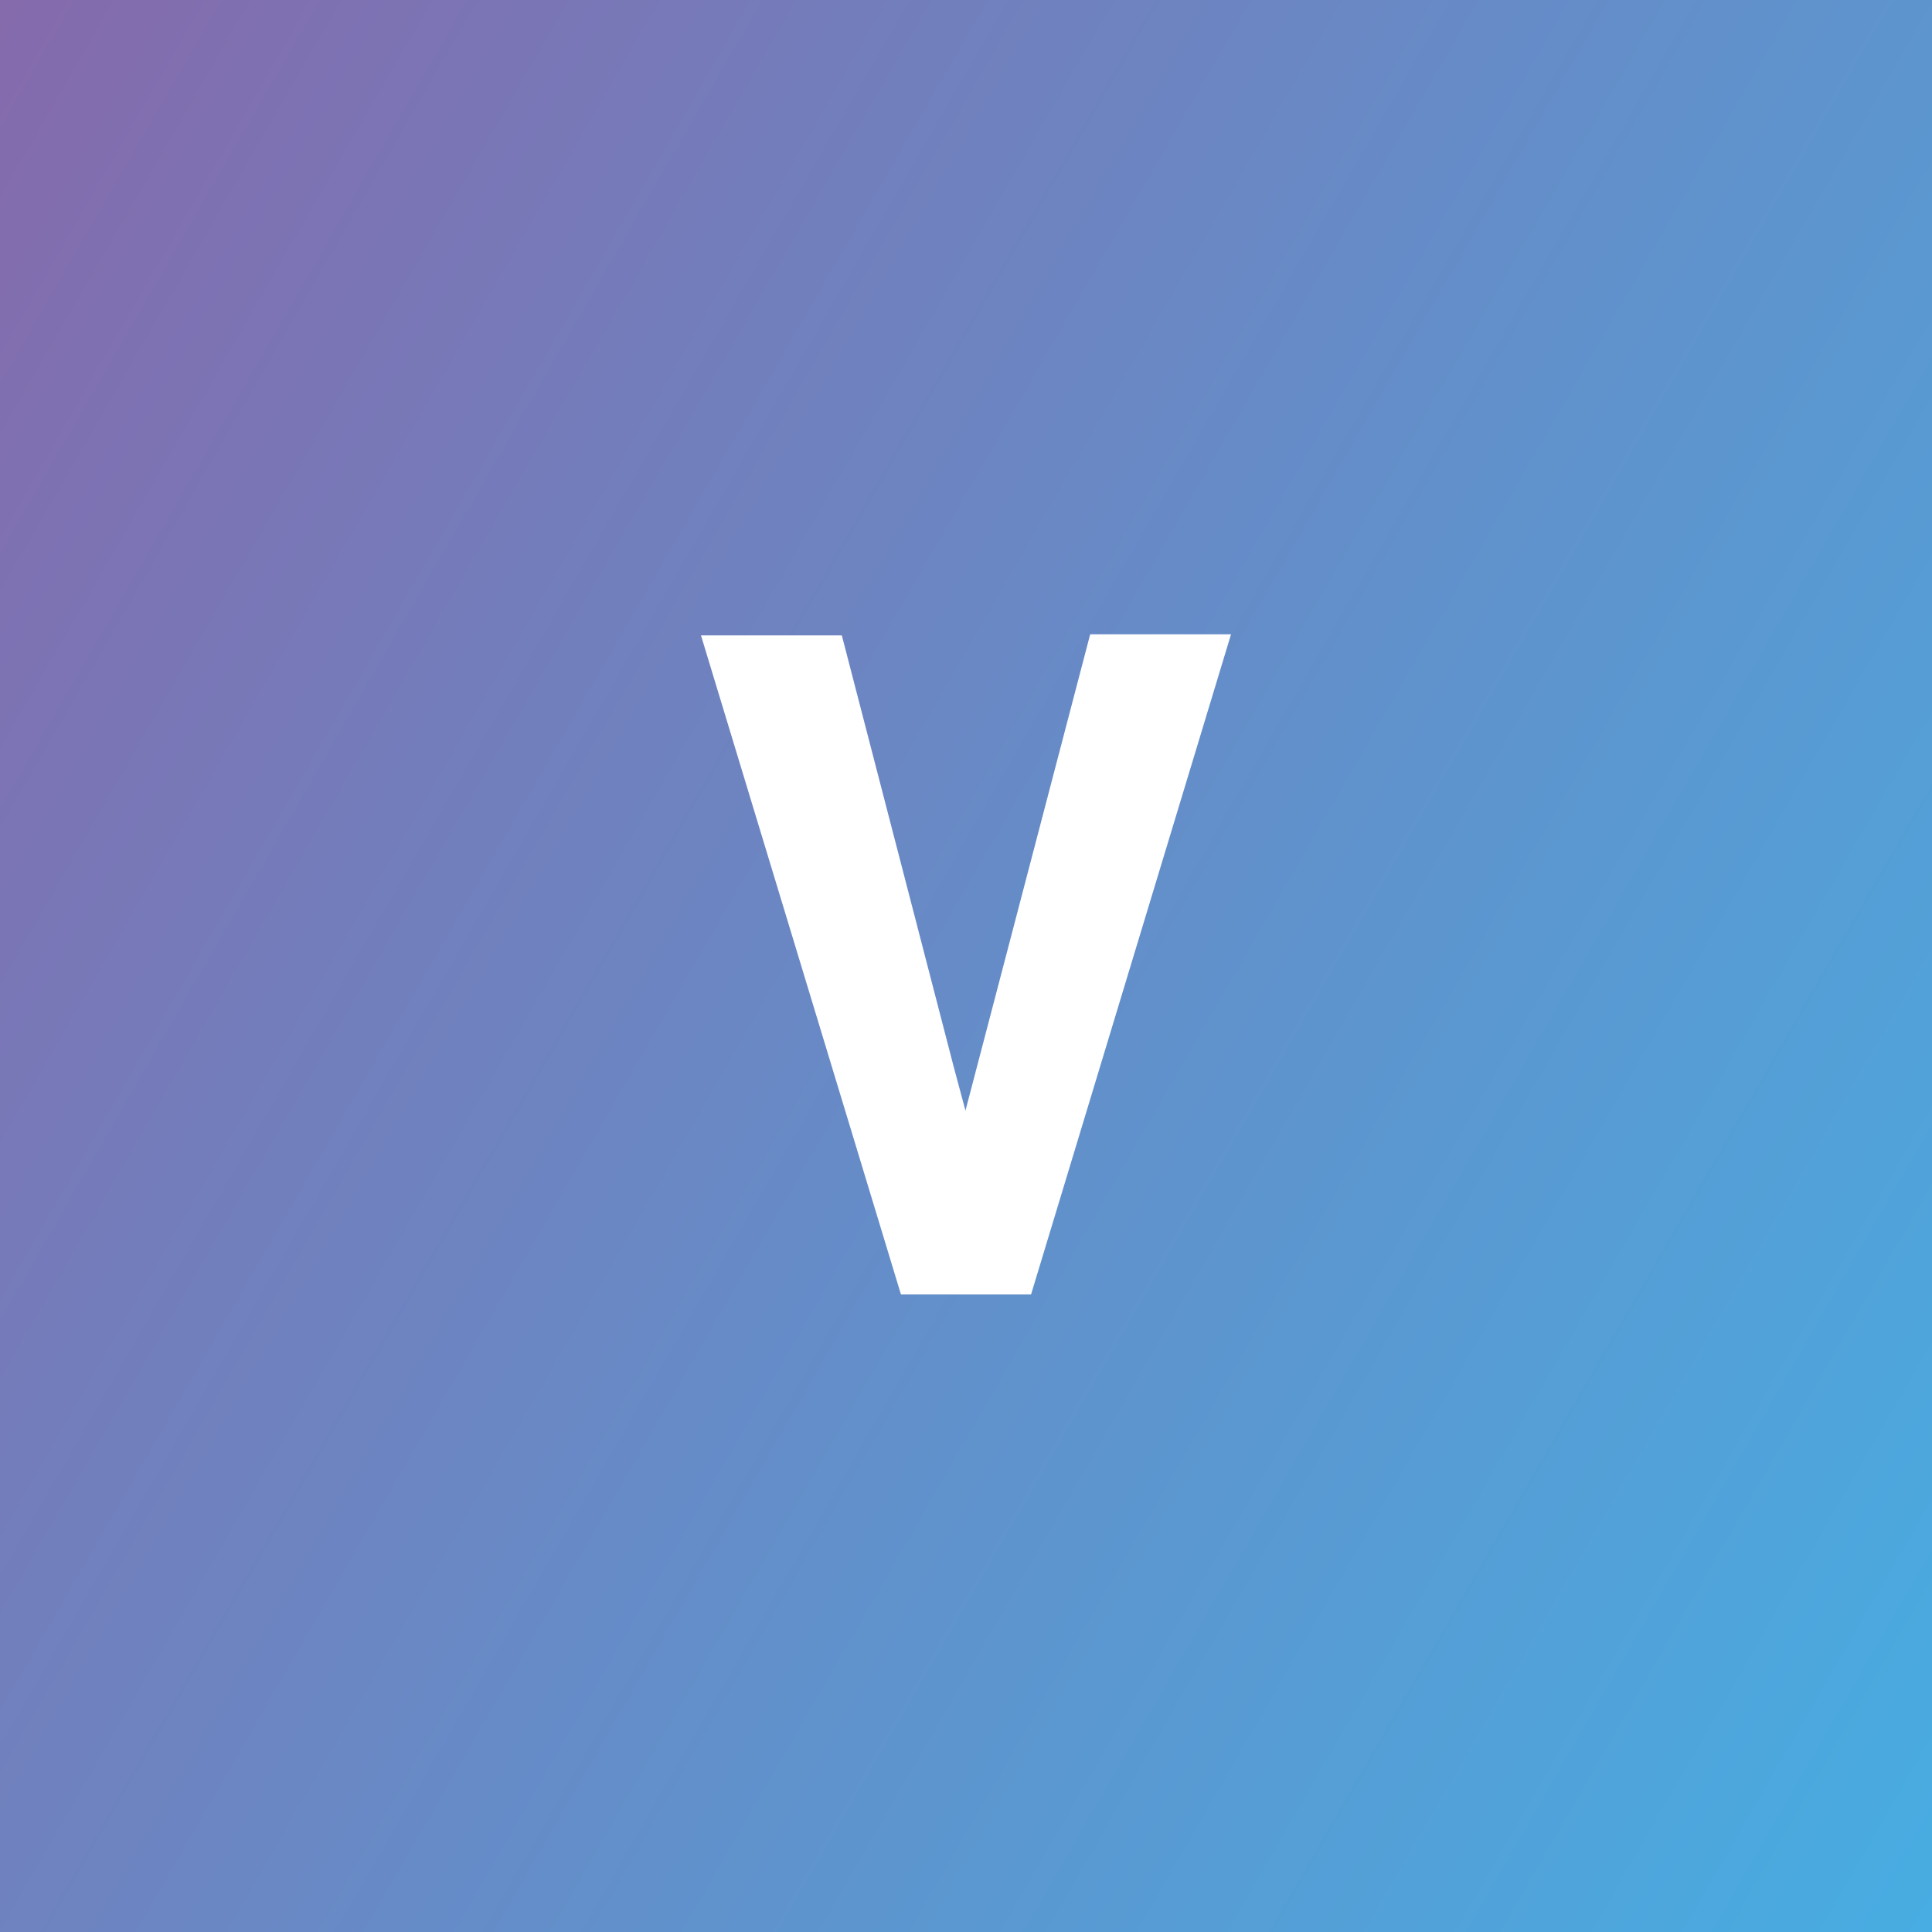
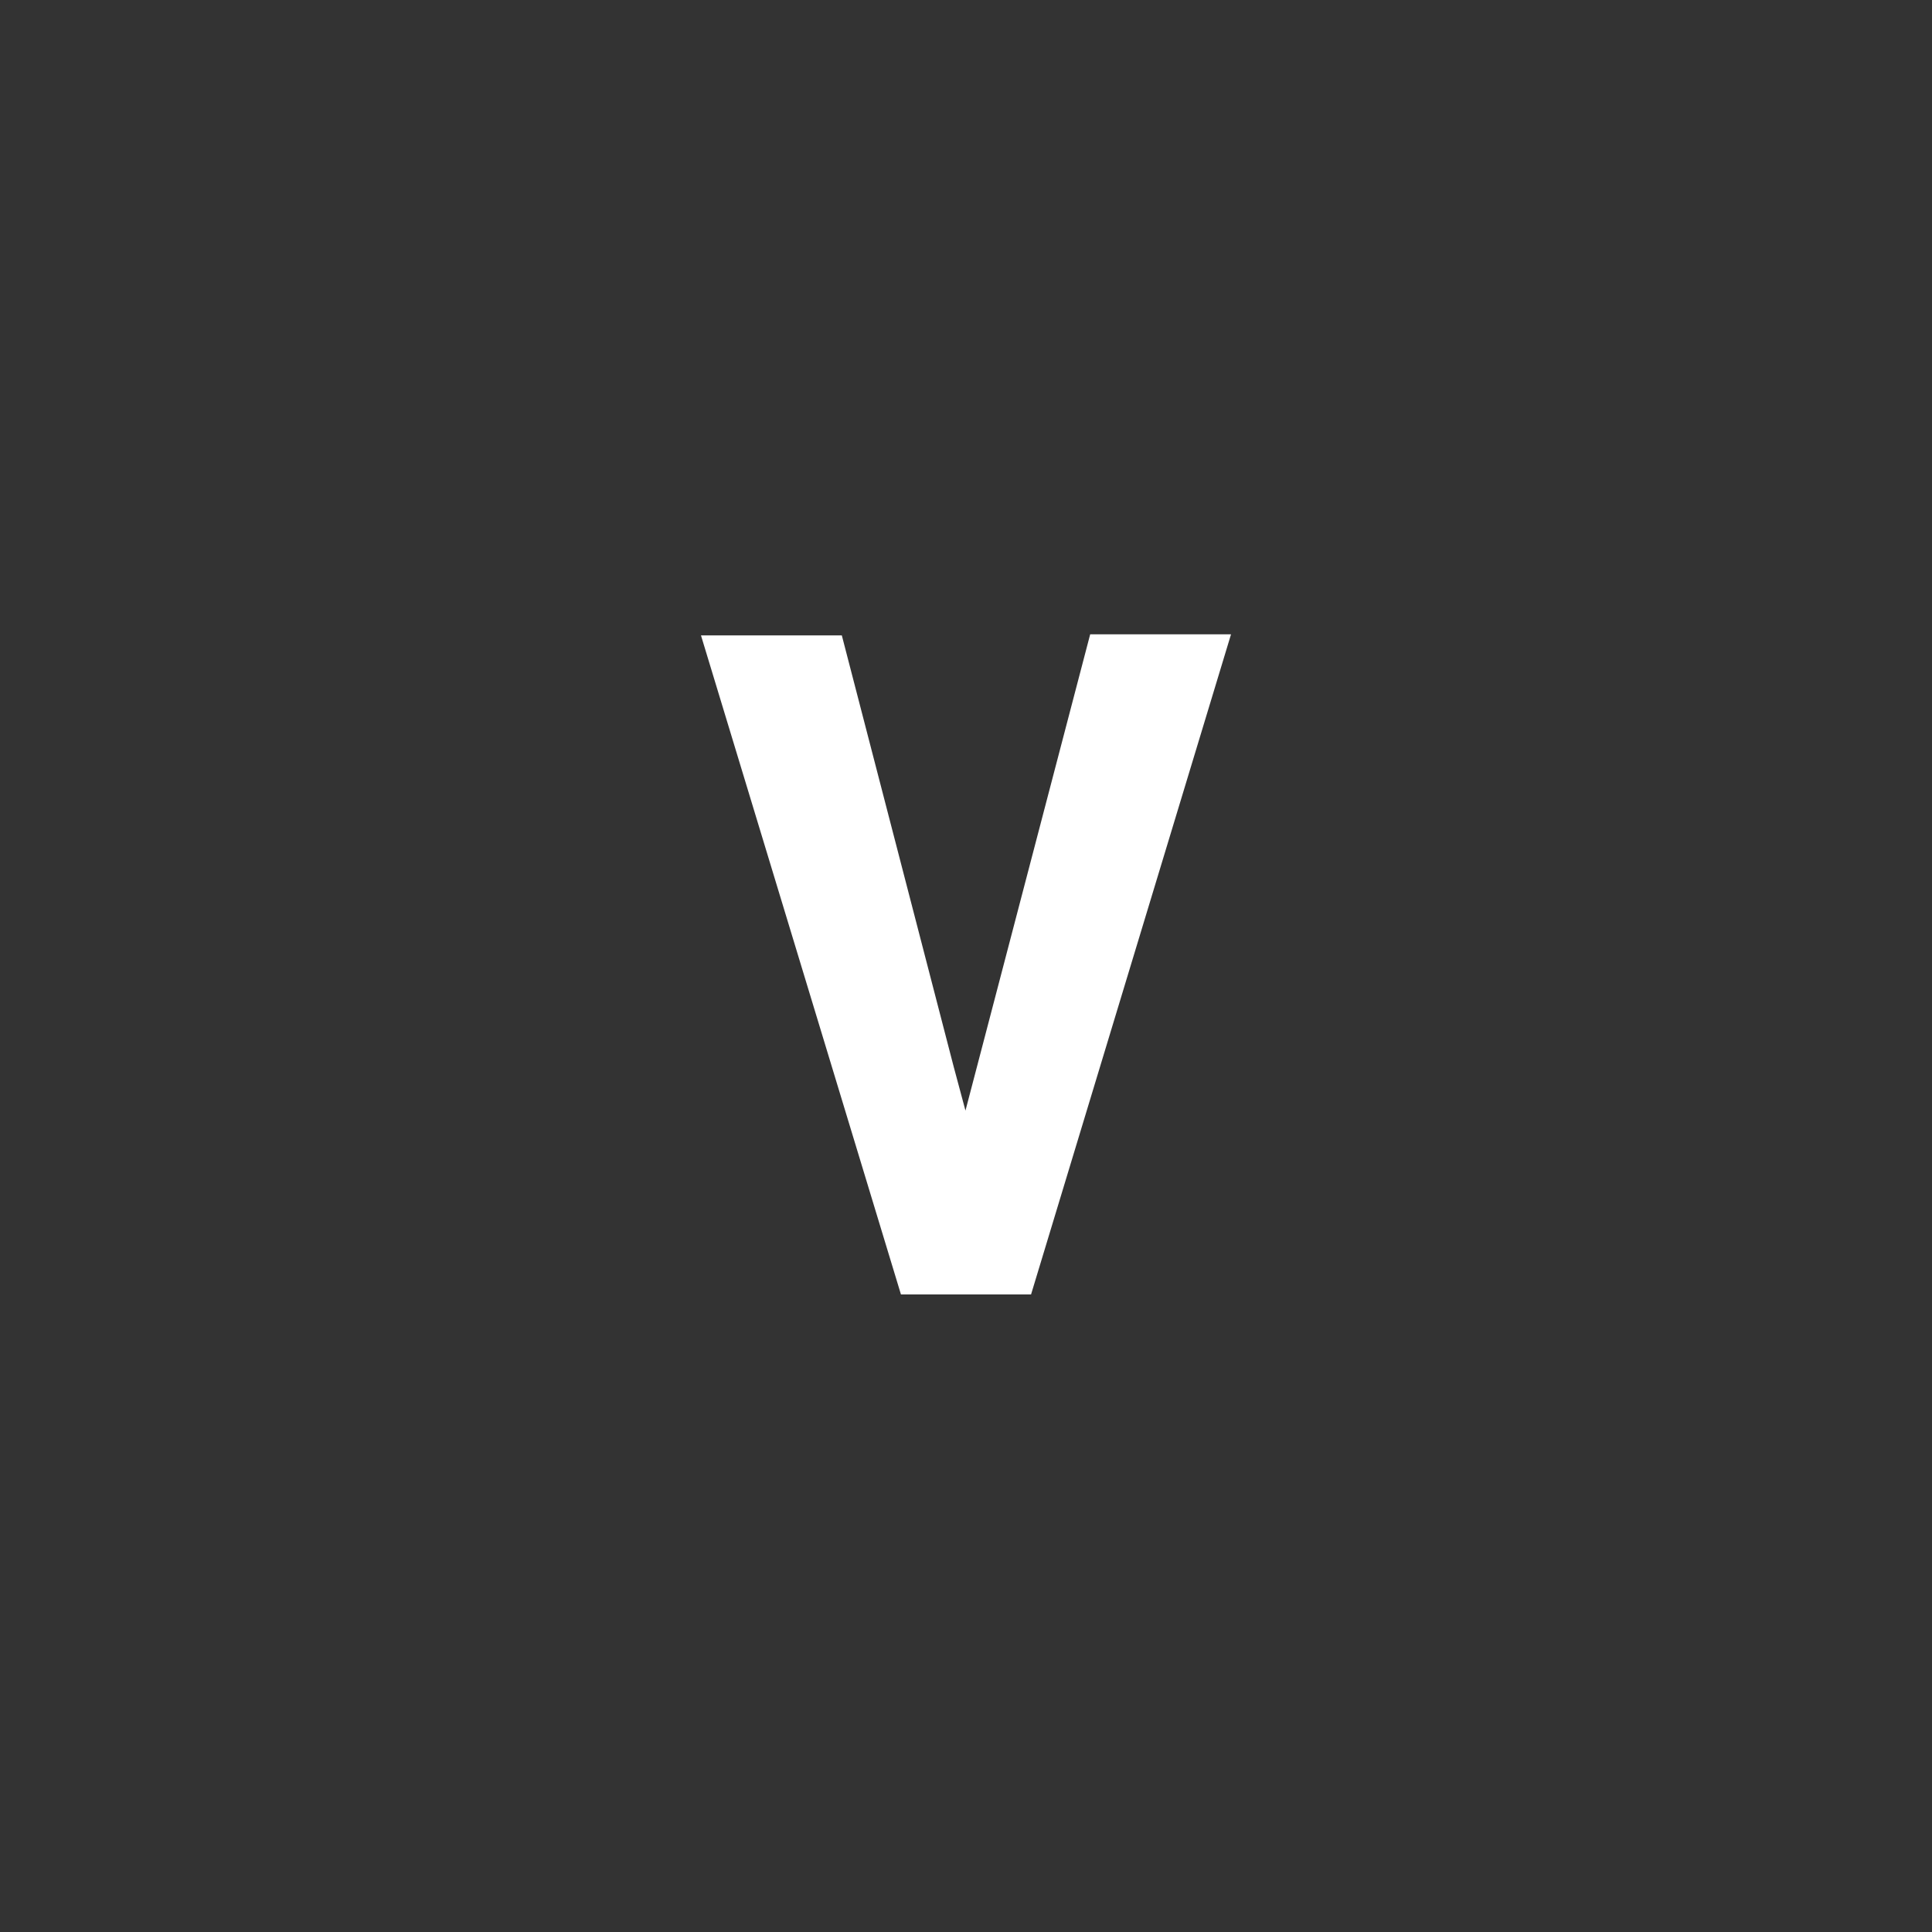
<svg xmlns="http://www.w3.org/2000/svg" version="1.1" id="Capa_1" x="0px" y="0px" viewBox="0 0 179.7 179.7" style="enable-background:new 0 0 179.7 179.7;" xml:space="preserve">
  <rect x="0" y="0" width="179.7" height="179.7" fill="#333333" stroke="none" />
  <style type="text/css"> .st0{fill:url(#SVGID_1_);} .st1{fill:#FFFFFF;} </style>
  <linearGradient id="SVGID_1_" gradientUnits="userSpaceOnUse" x1="-16.446" y1="28.486" x2="196.176" y2="151.243">
    <stop offset="0" style="stop-color:#856AAC" />
    <stop offset="1" style="stop-color:#47ADE2" />
  </linearGradient>
-   <rect class="st0" width="179.7" height="179.7" />
  <g>
-     <path class="st1" d="M65.2,59.1h13.1l10.4,40.1l1.1,4.1l1.1-4.2l10.5-40.1h13.1l-18.6,61.4H83.8L65.2,59.1z" />
+     <path class="st1" d="M65.2,59.1h13.1l10.4,40.1l1.1,4.1l1.1-4.2l10.5-40.1h13.1l-18.6,61.4H83.8L65.2,59.1" />
  </g>
</svg>